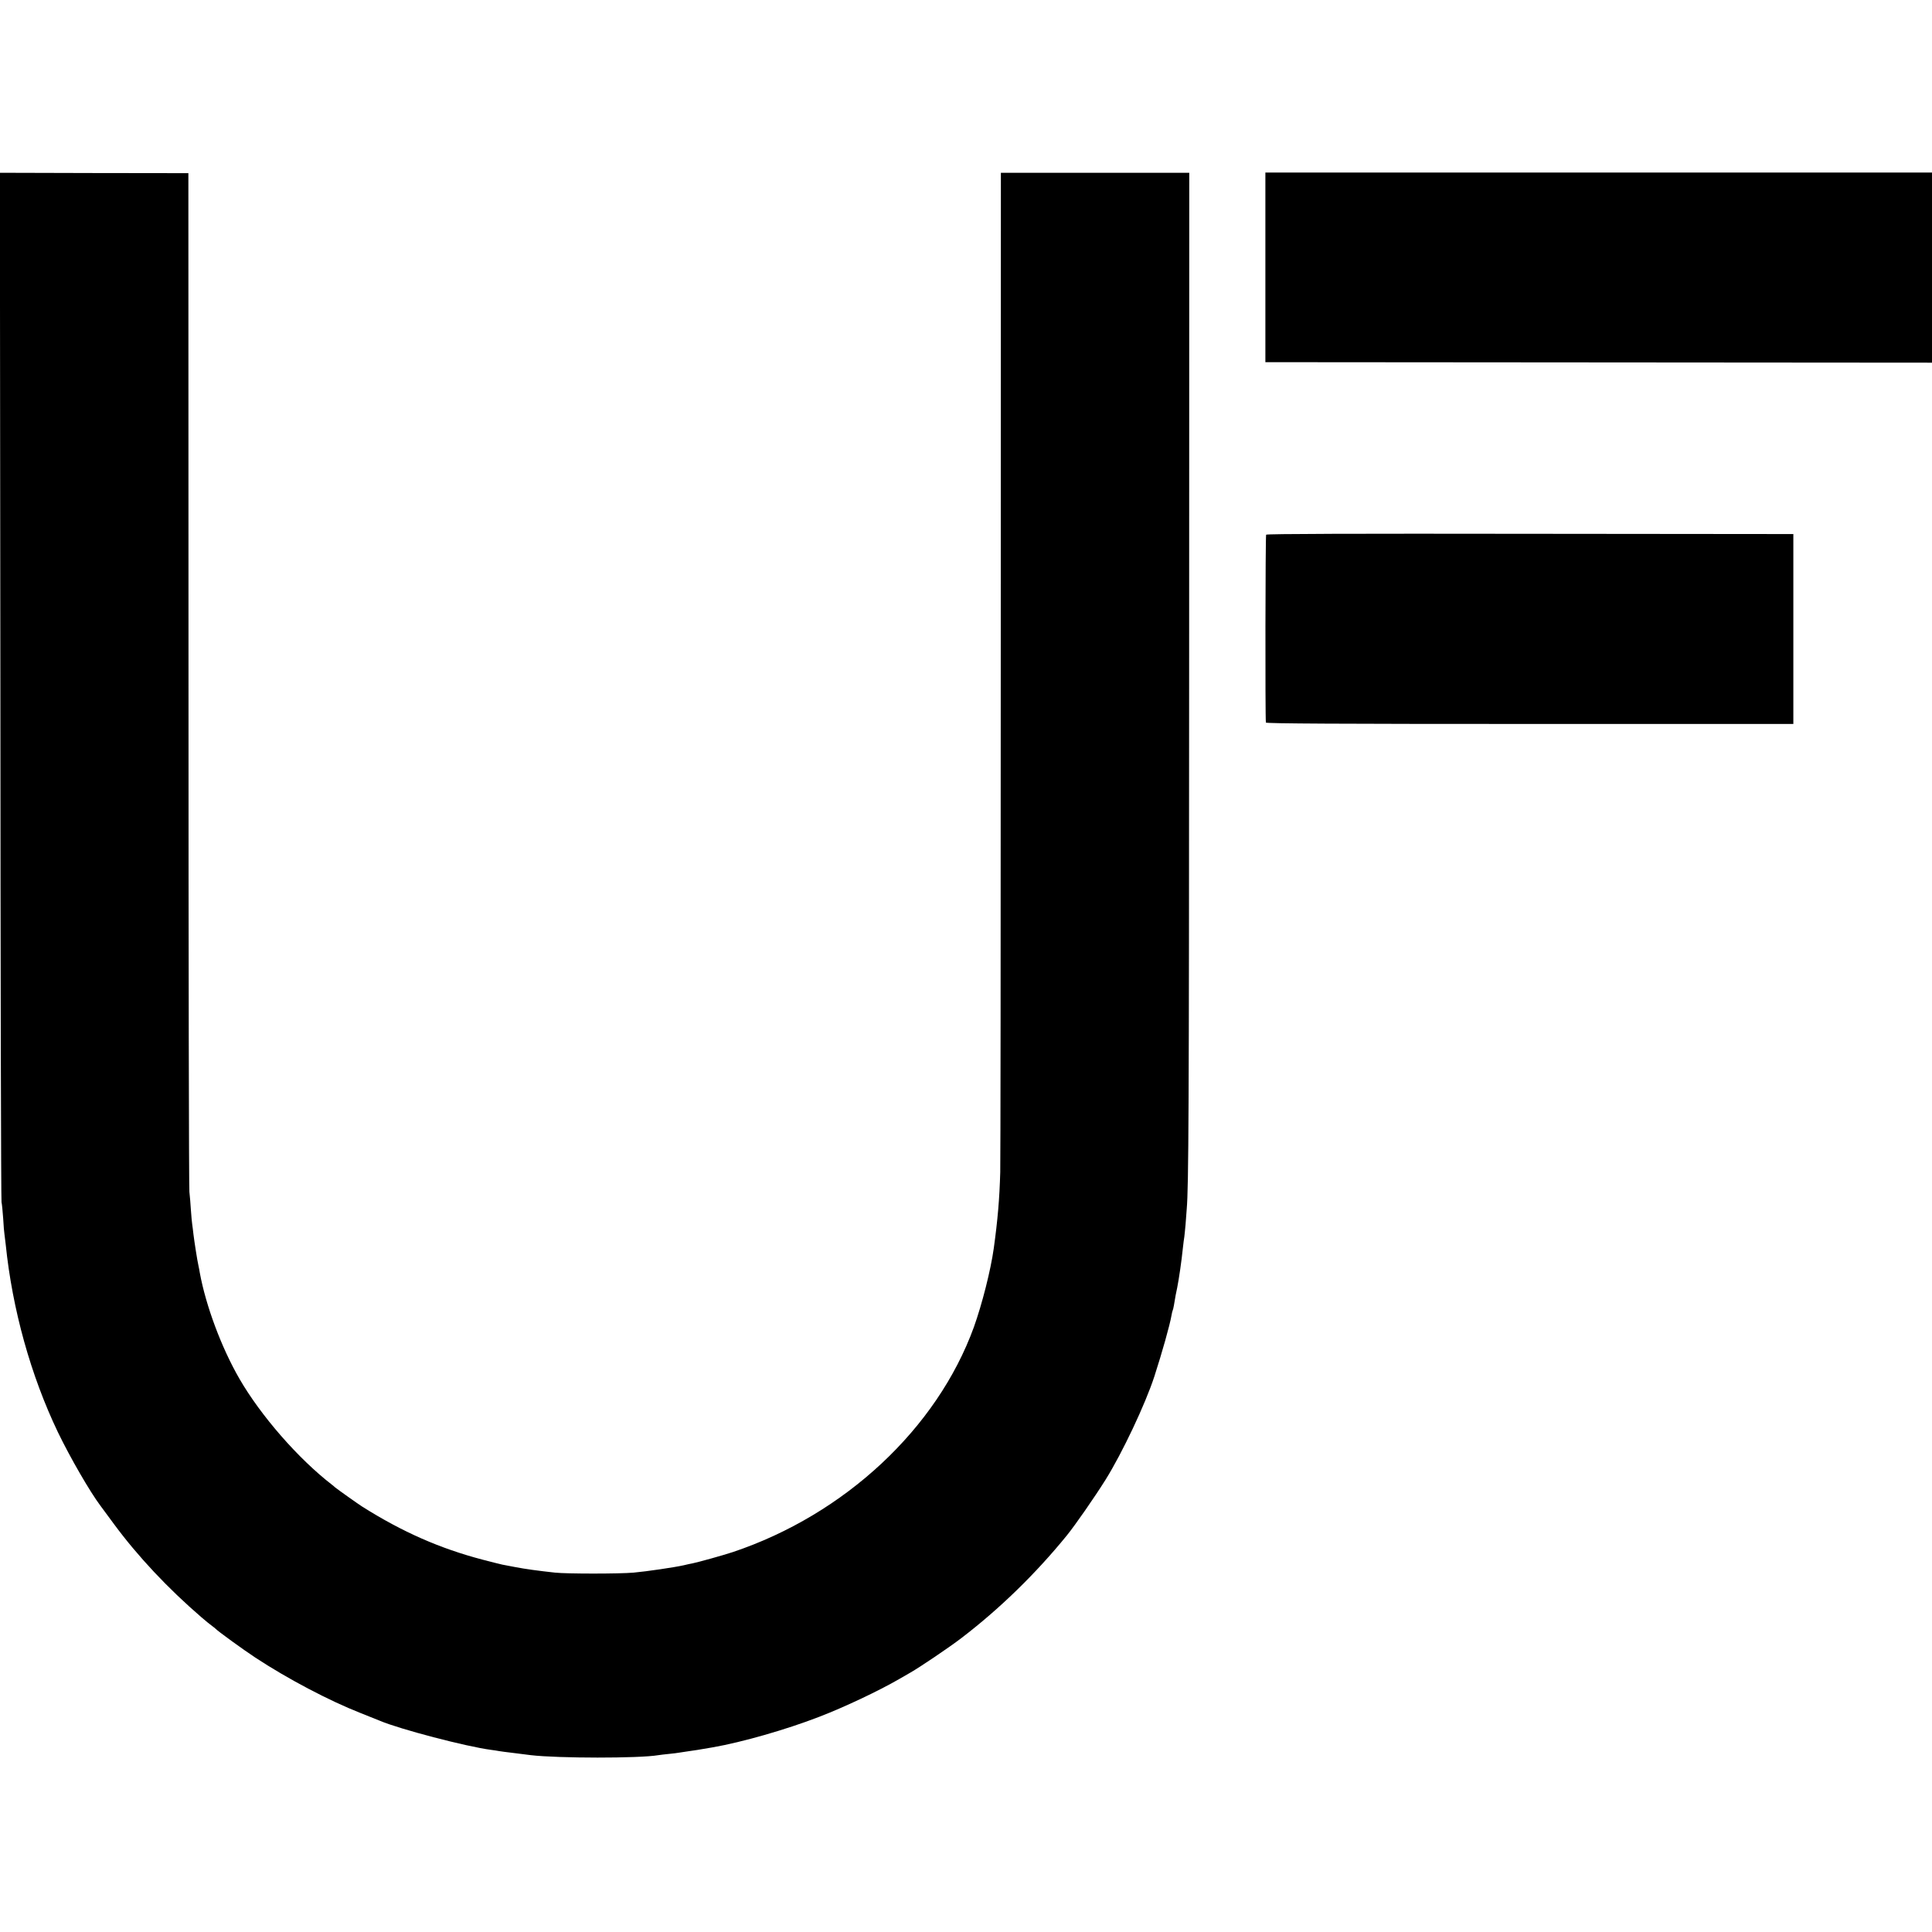
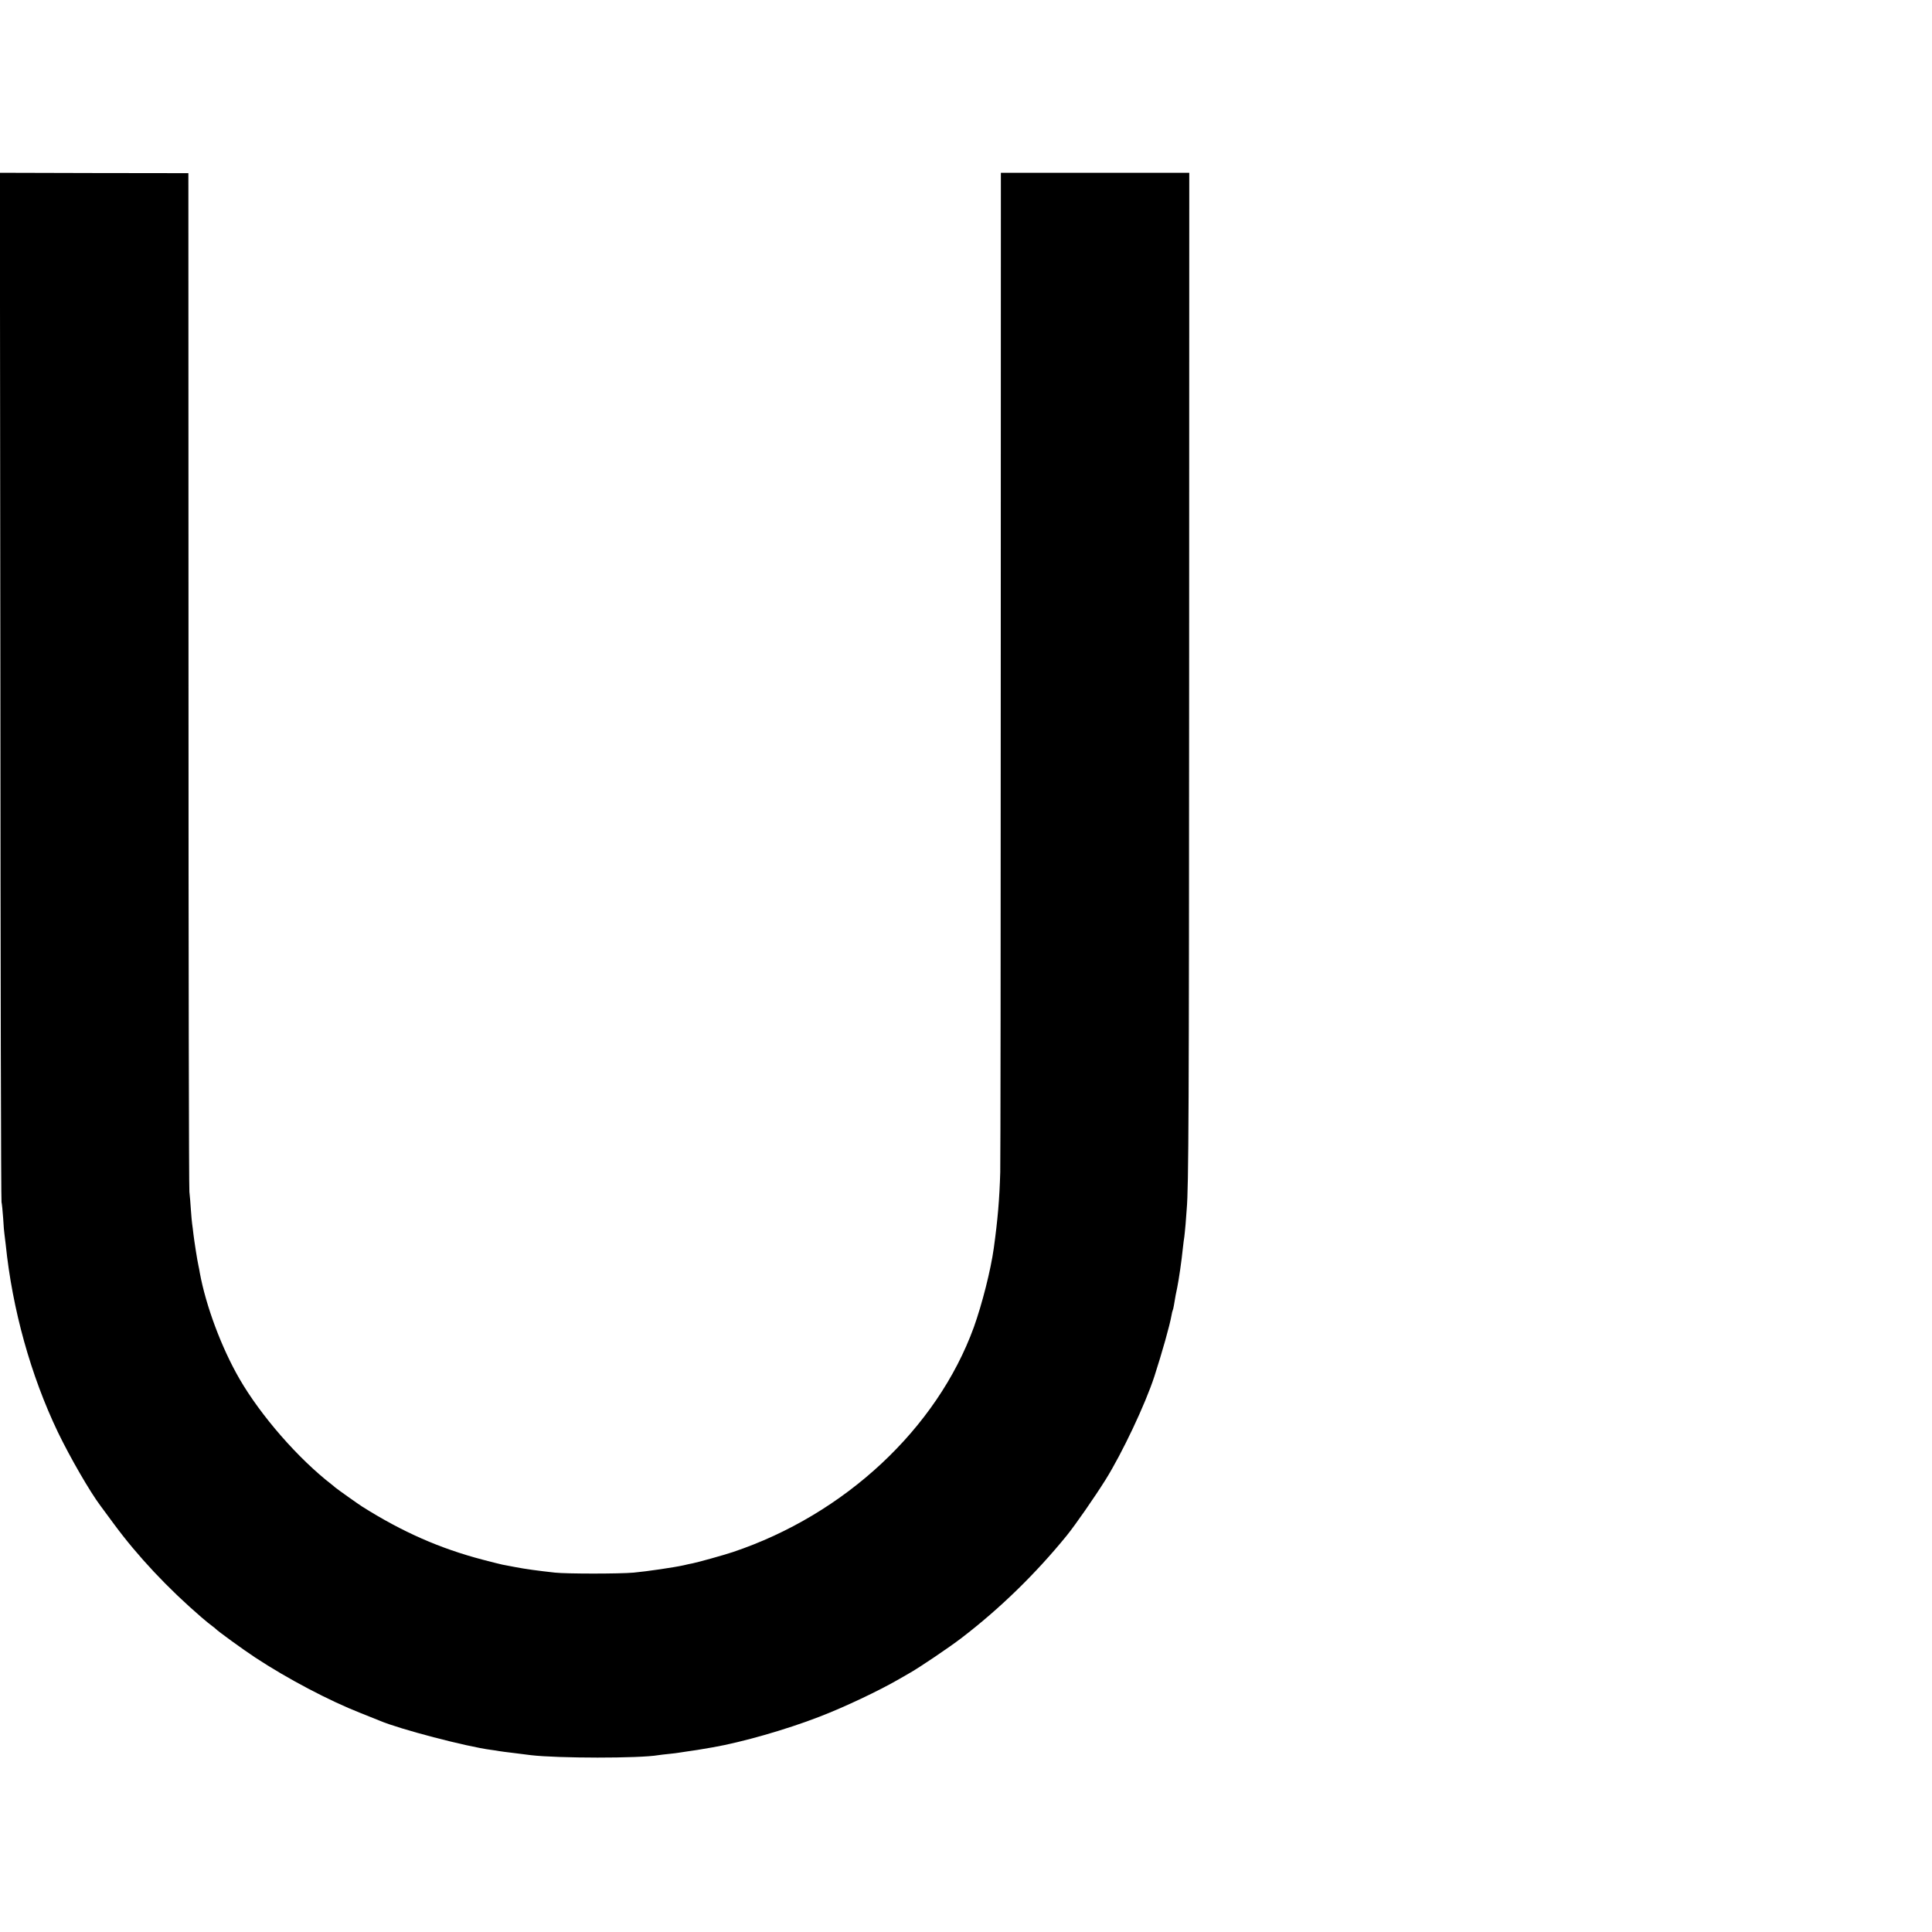
<svg xmlns="http://www.w3.org/2000/svg" version="1.0" width="1523pt" height="1523pt" viewBox="0 0 1523 1523" preserveAspectRatio="xMidYMid meet">
  <g transform="translate(0,1523) scale(0.1,-0.1)" fill="#000000" stroke="none">
    <path d="M3 9821 c1 -2225 5 -4055 9 -4067 3 -12 9 -69 13 -128 3 -59 8 -114 10 -124 1 -9 6 -46 10 -82 52 -511 198 -1034 411 -1479 96 -199 253 -471 336 -581 11 -14 59 -79 107 -145 186 -252 423 -505 690 -735 35 -30 73 -61 85 -69 12 -8 23 -18 26 -21 11 -14 217 -164 313 -227 254 -167 580 -339 832 -438 66 -26 134 -53 150 -60 155 -66 683 -204 875 -229 25 -3 54 -8 65 -10 11 -2 63 -9 115 -15 52 -6 113 -14 135 -17 211 -25 855 -26 1005 0 14 2 52 7 85 10 33 3 69 8 80 10 11 2 41 6 66 10 25 4 59 9 75 11 26 5 45 8 124 21 229 40 576 139 837 240 198 76 469 204 633 299 36 21 74 43 85 49 79 45 308 200 401 271 305 233 588 509 833 810 68 84 218 300 306 440 131 210 313 594 385 815 61 189 121 401 135 481 3 18 7 35 9 38 2 3 7 22 10 41 11 67 16 95 26 140 13 65 34 206 45 315 4 33 8 71 11 85 2 13 6 58 10 100 3 41 7 95 9 120 15 172 18 761 19 4251 l1 3917 -742 0 -743 0 -1 -3892 c0 -2140 -2 -3934 -4 -3986 -6 -211 -20 -376 -51 -600 -24 -173 -92 -440 -157 -622 -290 -798 -1017 -1477 -1900 -1773 -72 -24 -273 -80 -318 -89 -13 -2 -44 -9 -69 -15 -70 -16 -294 -49 -395 -58 -113 -10 -527 -10 -620 0 -137 15 -231 28 -310 43 -44 9 -91 17 -105 20 -14 3 -83 20 -155 39 -336 88 -632 218 -949 418 -29 18 -199 139 -213 151 -7 6 -18 16 -25 21 -267 206 -563 546 -731 837 -141 244 -264 574 -312 835 -2 15 -7 39 -10 53 -10 43 -33 193 -40 250 -3 30 -8 66 -10 80 -2 14 -7 63 -10 110 -3 47 -8 112 -12 145 -4 33 -7 1853 -7 4045 l-1 3985 -743 1 -743 2 4 -4047z" />
-     <path d="M9975 13123 l0 -748 2628 -2 2627 -2 0 750 0 749 -2628 0 -2627 0 0 -747z" />
-     <path d="M9981 11015 c-6 -8 -8 -1433 -2 -1481 1 -8 588 -11 2079 -11 l2079 0 0 749 0 748 -2074 2 c-1375 2 -2077 0 -2082 -7z" />
  </g>
</svg>